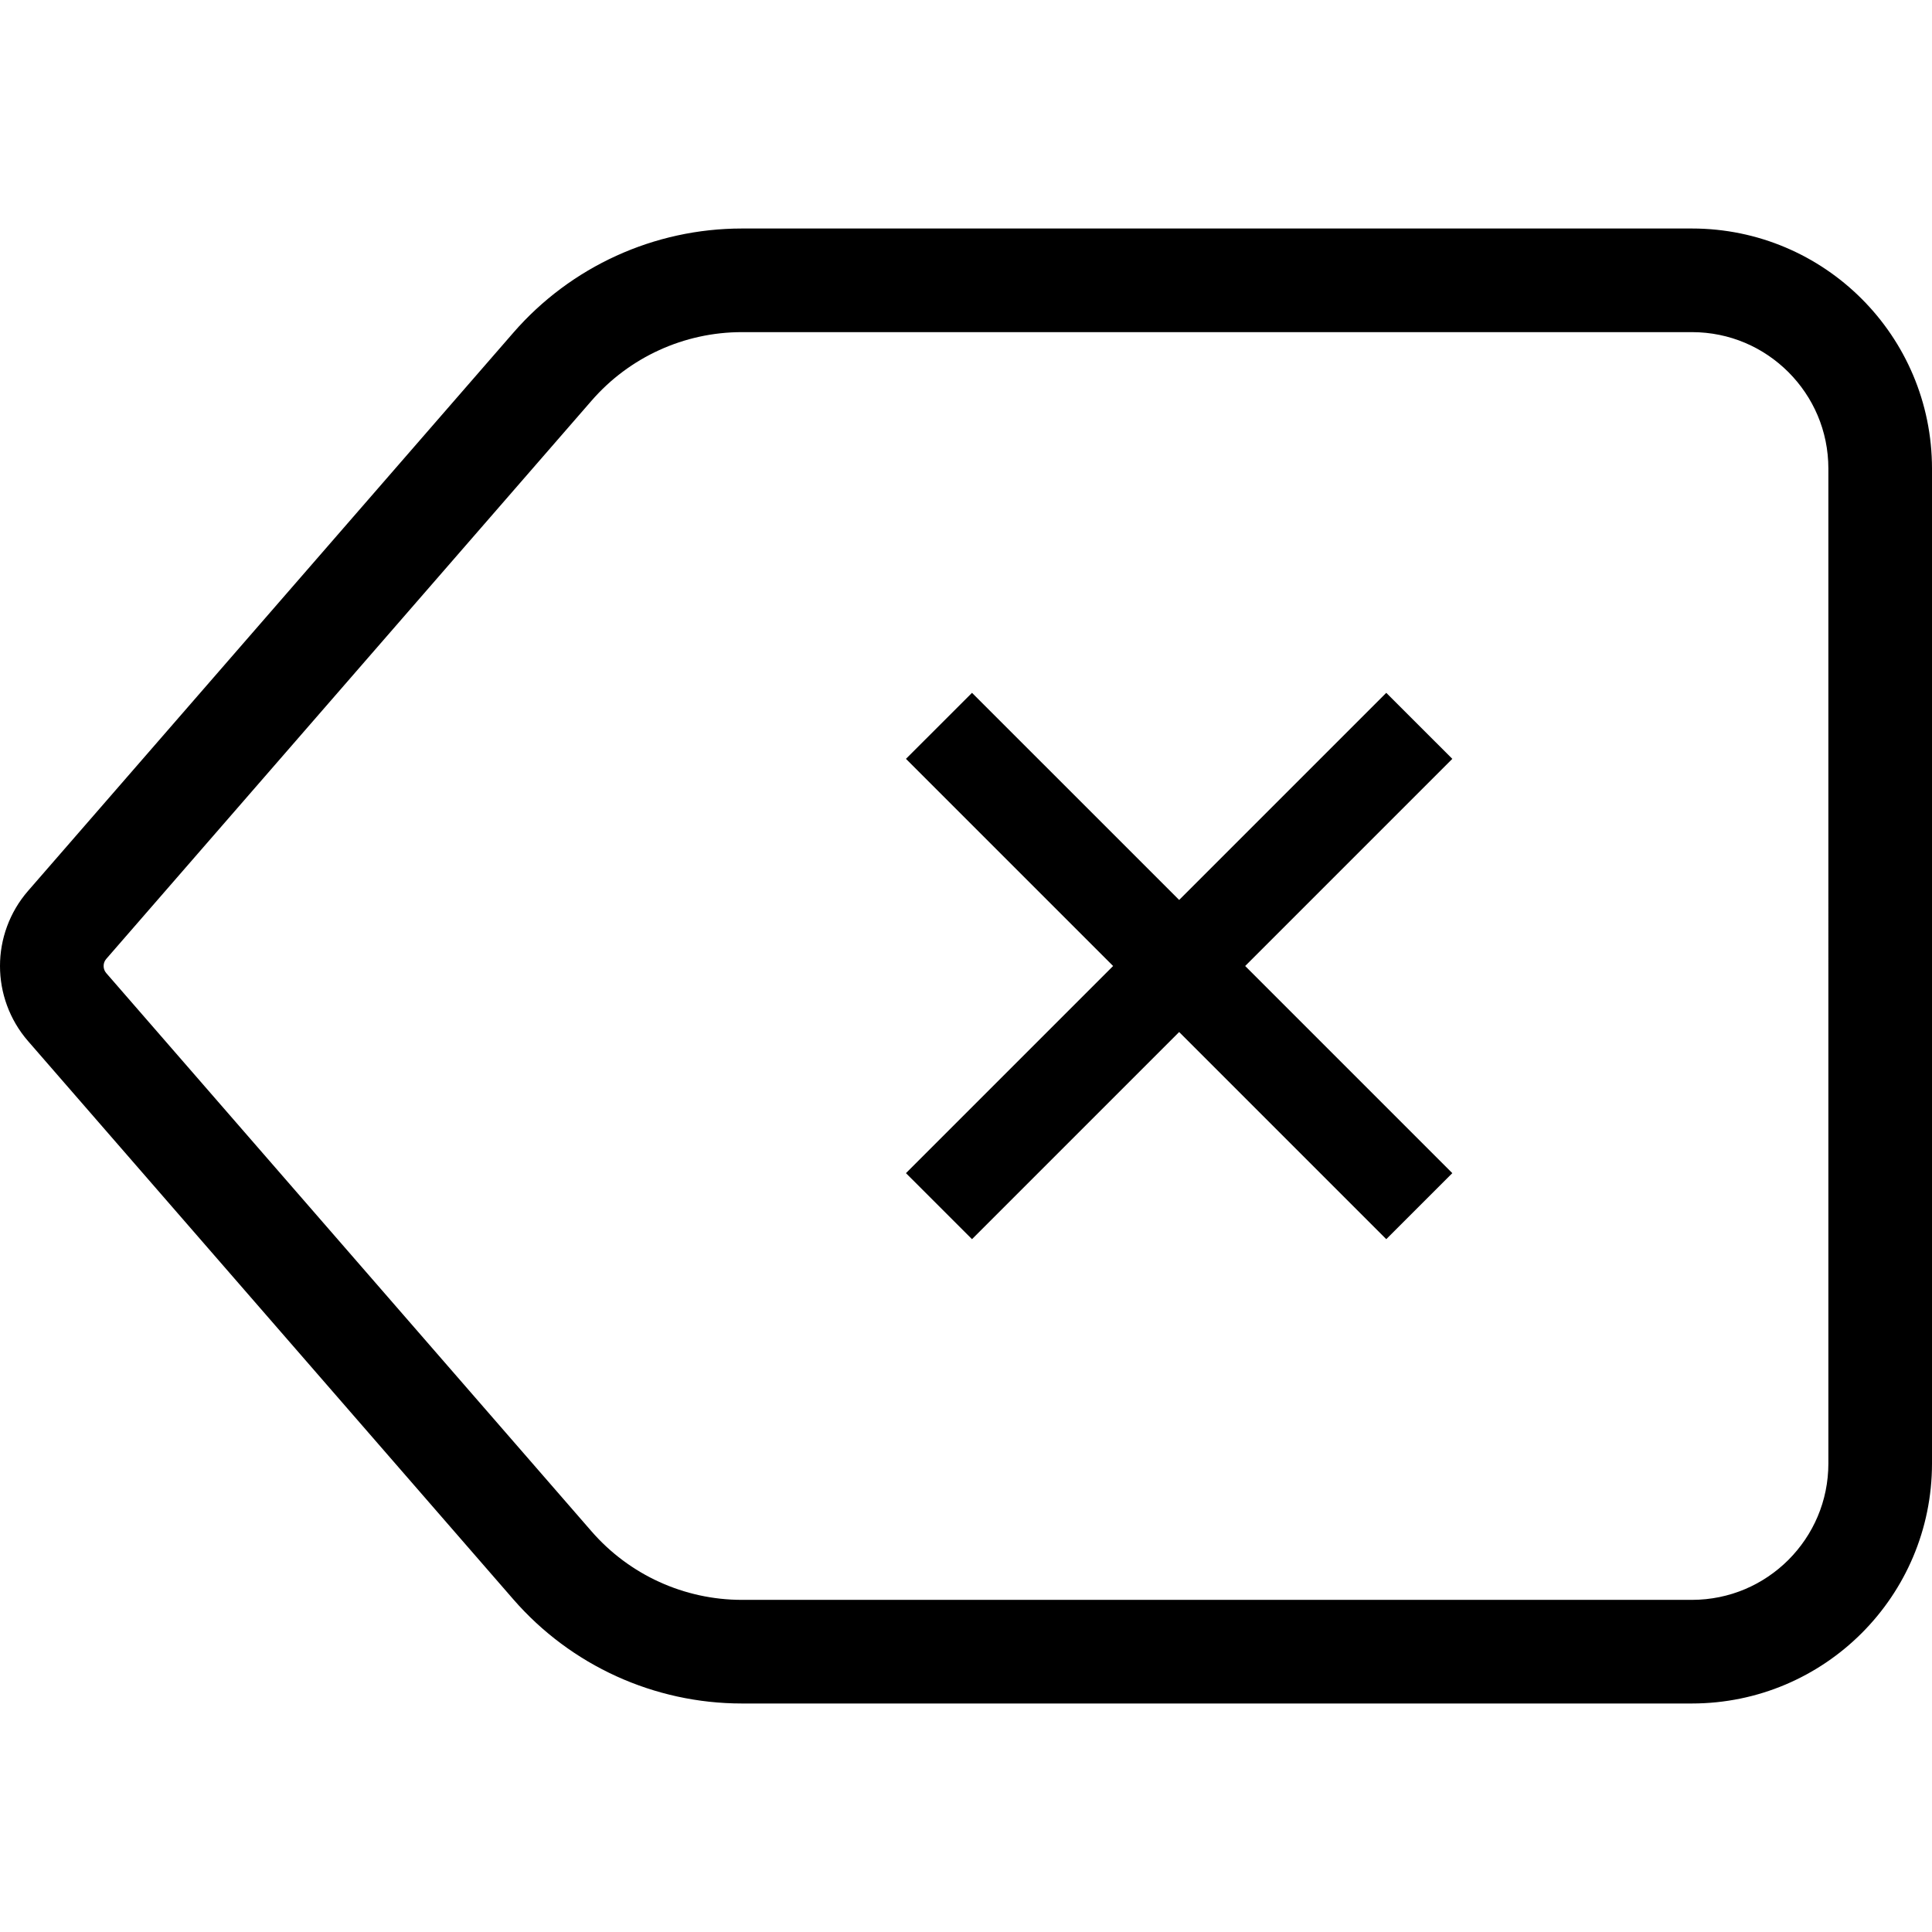
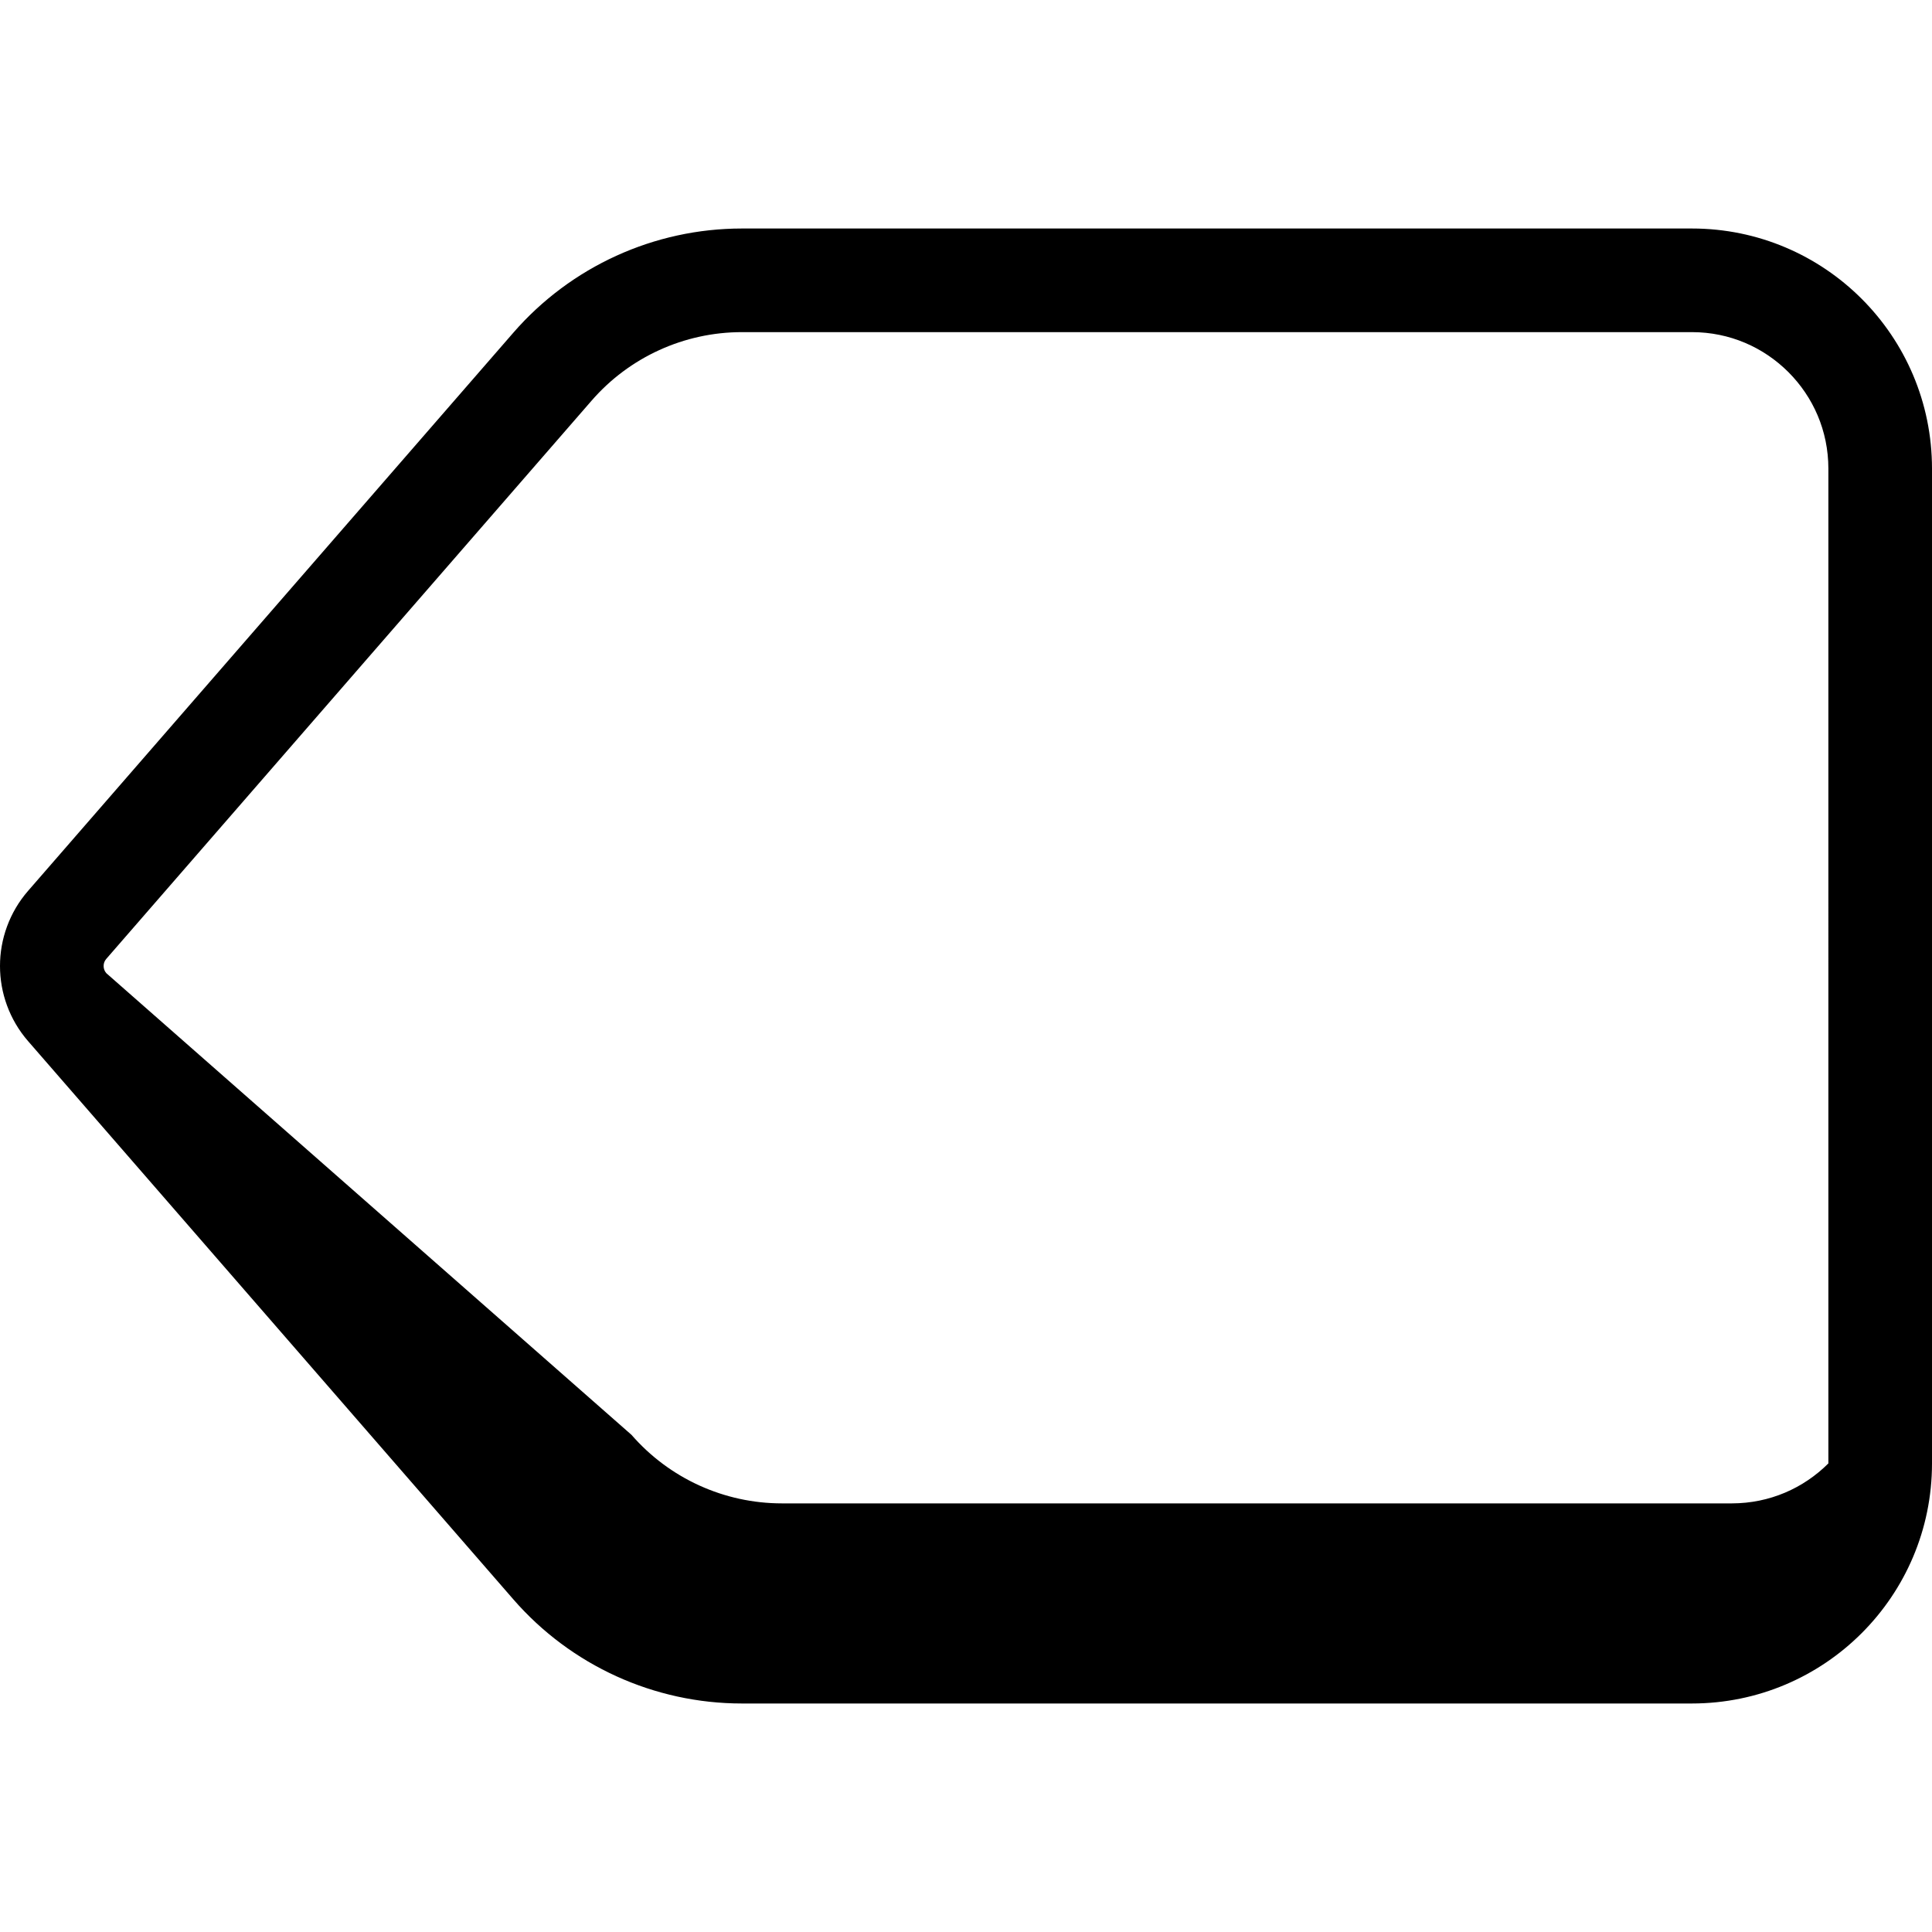
<svg xmlns="http://www.w3.org/2000/svg" height="800px" width="800px" version="1.1" id="_x32_" viewBox="0 0 512 512" xml:space="preserve">
  <style type="text/css">
	.st0{fill:#000000;}
</style>
  <g>
-     <polygon class="st0" points="367.375,183.607 312.486,238.495 257.592,183.607 240.087,201.105 294.982,256 240.087,310.894    257.592,328.393 312.486,273.498 367.375,328.393 384.88,310.894 329.985,256 384.88,201.105  " />
-     <path class="st0" d="M448.376,60.557h-251.76c-23.23,0-45.327,10.07-60.573,27.608L7.448,236.082C2.5,241.76-0.007,248.92,0,256   c-0.007,7.08,2.5,14.234,7.448,19.918l128.596,147.931c15.252,17.532,37.342,27.594,60.573,27.594h251.76   c35.144-0.014,63.617-28.48,63.624-63.624V124.187C511.993,89.036,483.52,60.563,448.376,60.557z M484.539,387.819   c-0.007,10.03-4.03,18.98-10.593,25.57c-6.591,6.564-15.541,10.579-25.57,10.593h-251.76c-15.286,0-29.82-6.624-39.85-18.155   L28.178,257.904c-0.496-0.577-0.711-1.2-0.718-1.904c0.006-0.704,0.221-1.327,0.71-1.891l128.602-147.923   c10.03-11.545,24.564-18.168,39.844-18.168h251.76c10.03,0.007,18.98,4.022,25.57,10.593c6.563,6.583,10.586,15.54,10.593,25.576   V387.819z" />
+     <path class="st0" d="M448.376,60.557h-251.76c-23.23,0-45.327,10.07-60.573,27.608L7.448,236.082C2.5,241.76-0.007,248.92,0,256   c-0.007,7.08,2.5,14.234,7.448,19.918l128.596,147.931c15.252,17.532,37.342,27.594,60.573,27.594h251.76   c35.144-0.014,63.617-28.48,63.624-63.624V124.187C511.993,89.036,483.52,60.563,448.376,60.557z M484.539,387.819   c-6.591,6.564-15.541,10.579-25.57,10.593h-251.76c-15.286,0-29.82-6.624-39.85-18.155   L28.178,257.904c-0.496-0.577-0.711-1.2-0.718-1.904c0.006-0.704,0.221-1.327,0.71-1.891l128.602-147.923   c10.03-11.545,24.564-18.168,39.844-18.168h251.76c10.03,0.007,18.98,4.022,25.57,10.593c6.563,6.583,10.586,15.54,10.593,25.576   V387.819z" />
  </g>
</svg>